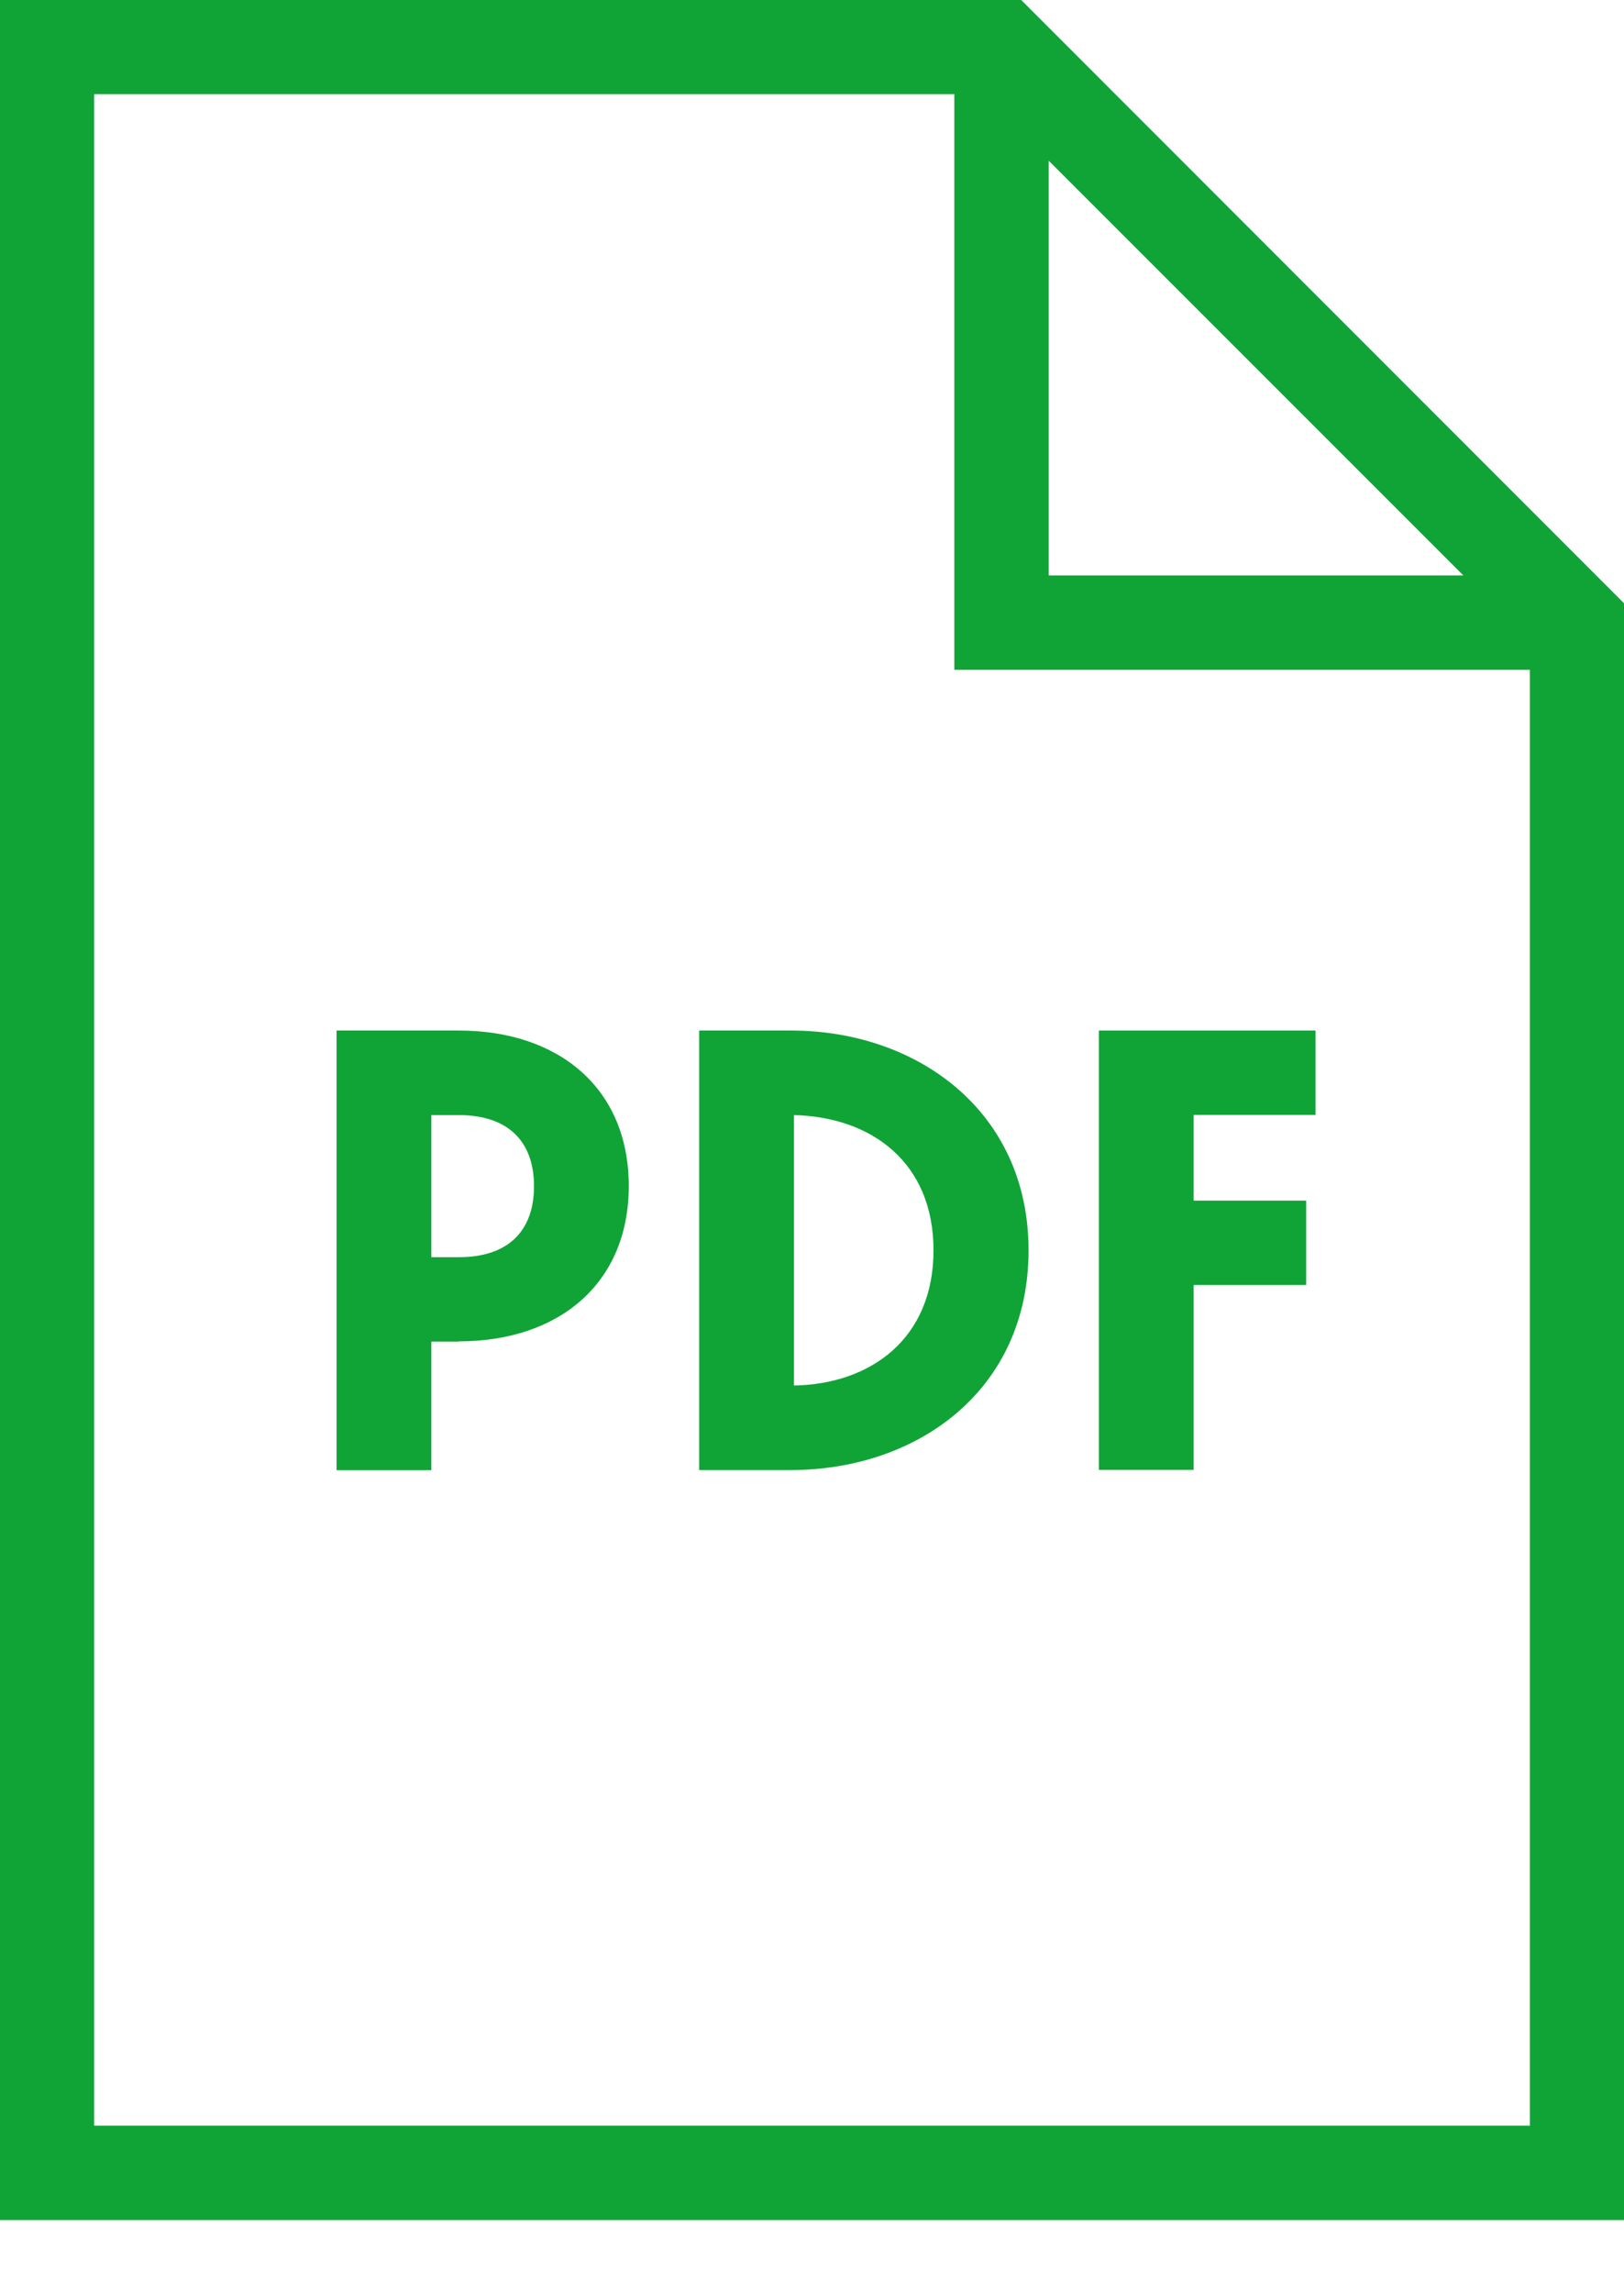
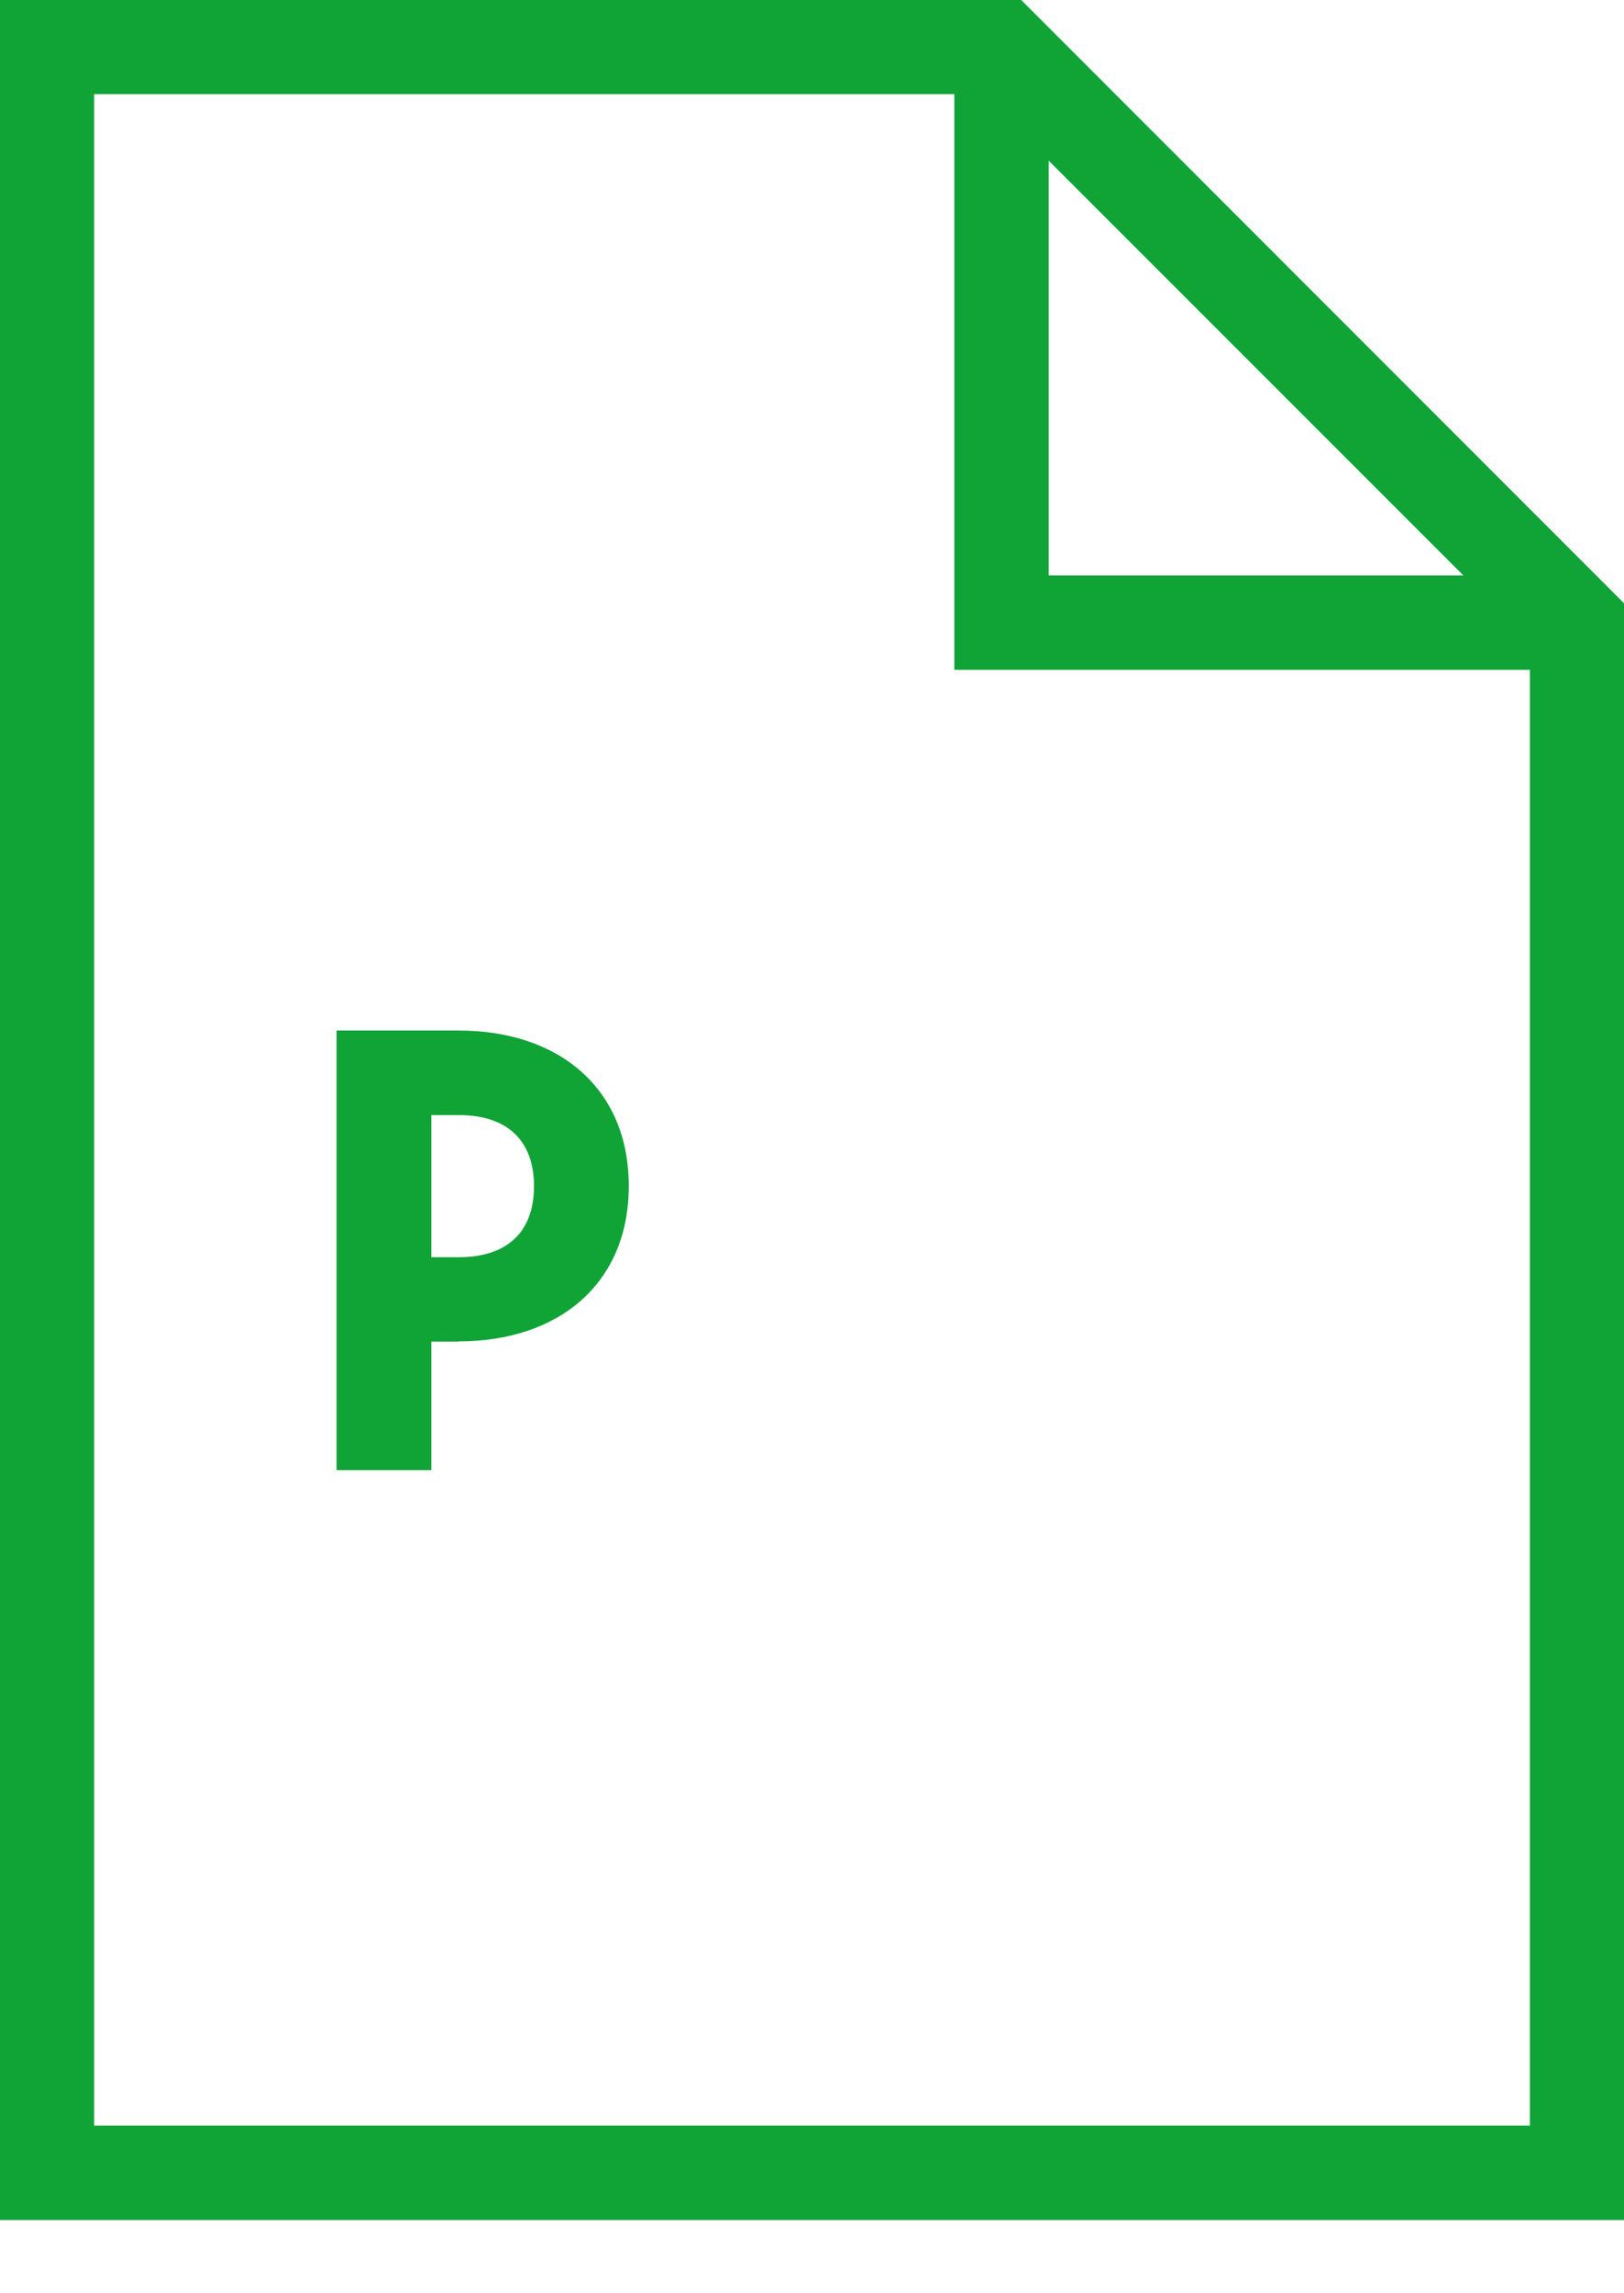
<svg xmlns="http://www.w3.org/2000/svg" width="17" height="24" viewBox="0 0 17 24" fill="none">
  <path d="M10.69 0H0V23.234H17L17 6.313L10.69 0ZM10.978 1.682L15.318 6.022H10.978L10.978 1.682H10.978ZM16.015 22.246H0.985V0.985H9.99V7.01H16.015V22.246H16.015Z" fill="#10A437" />
  <path d="M4.803 14.04H4.515V15.386H3.523V10.785H4.803C5.846 10.785 6.582 11.387 6.582 12.412C6.582 13.436 5.846 14.038 4.803 14.038L4.803 14.04ZM4.515 11.67V13.157H4.803C5.321 13.157 5.59 12.881 5.59 12.414C5.59 11.947 5.321 11.67 4.803 11.67H4.515V11.67Z" fill="#10A437" />
-   <path d="M7.319 10.785H8.281C9.594 10.785 10.767 11.624 10.767 13.085C10.767 14.546 9.608 15.385 8.274 15.385H7.319V10.785ZM8.311 11.668V14.5C9.117 14.486 9.772 14.008 9.772 13.085C9.772 12.163 9.12 11.689 8.311 11.67V11.668Z" fill="#10A437" />
-   <path d="M11.503 10.785H13.771V11.668H12.495V12.565H13.673V13.448H12.495V15.383H11.503V10.783L11.503 10.785Z" fill="#10A437" />
</svg>